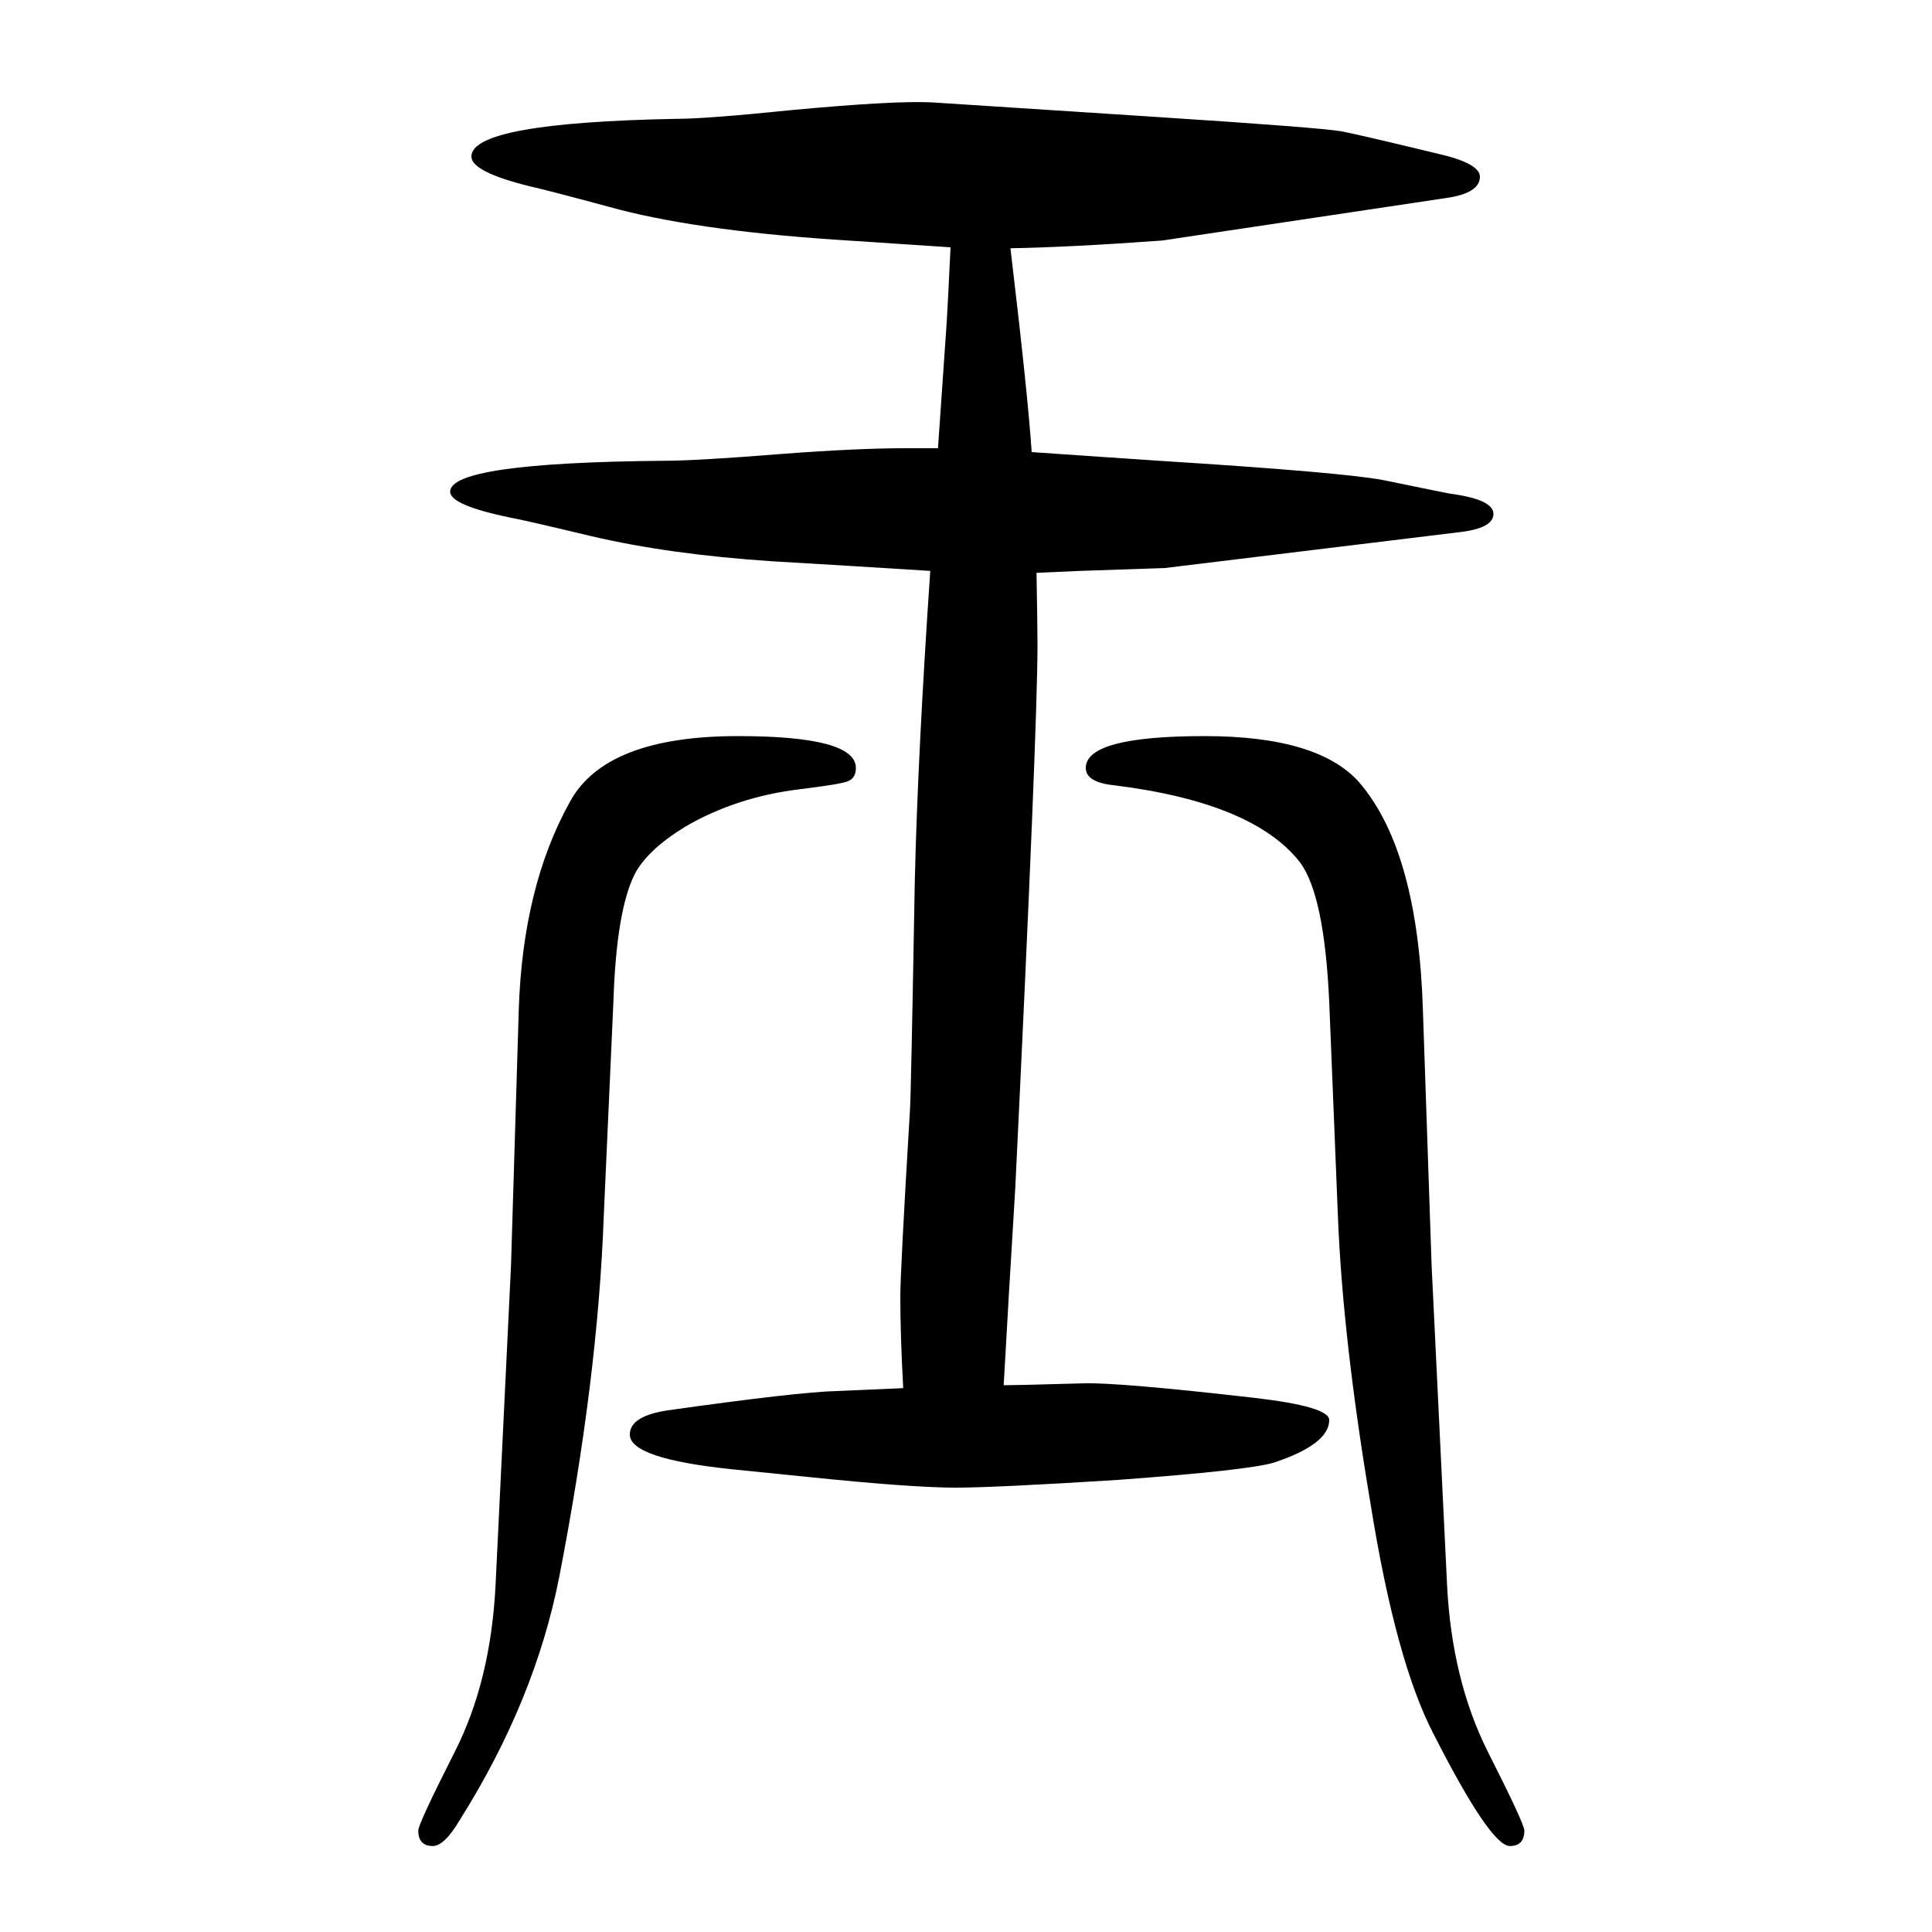
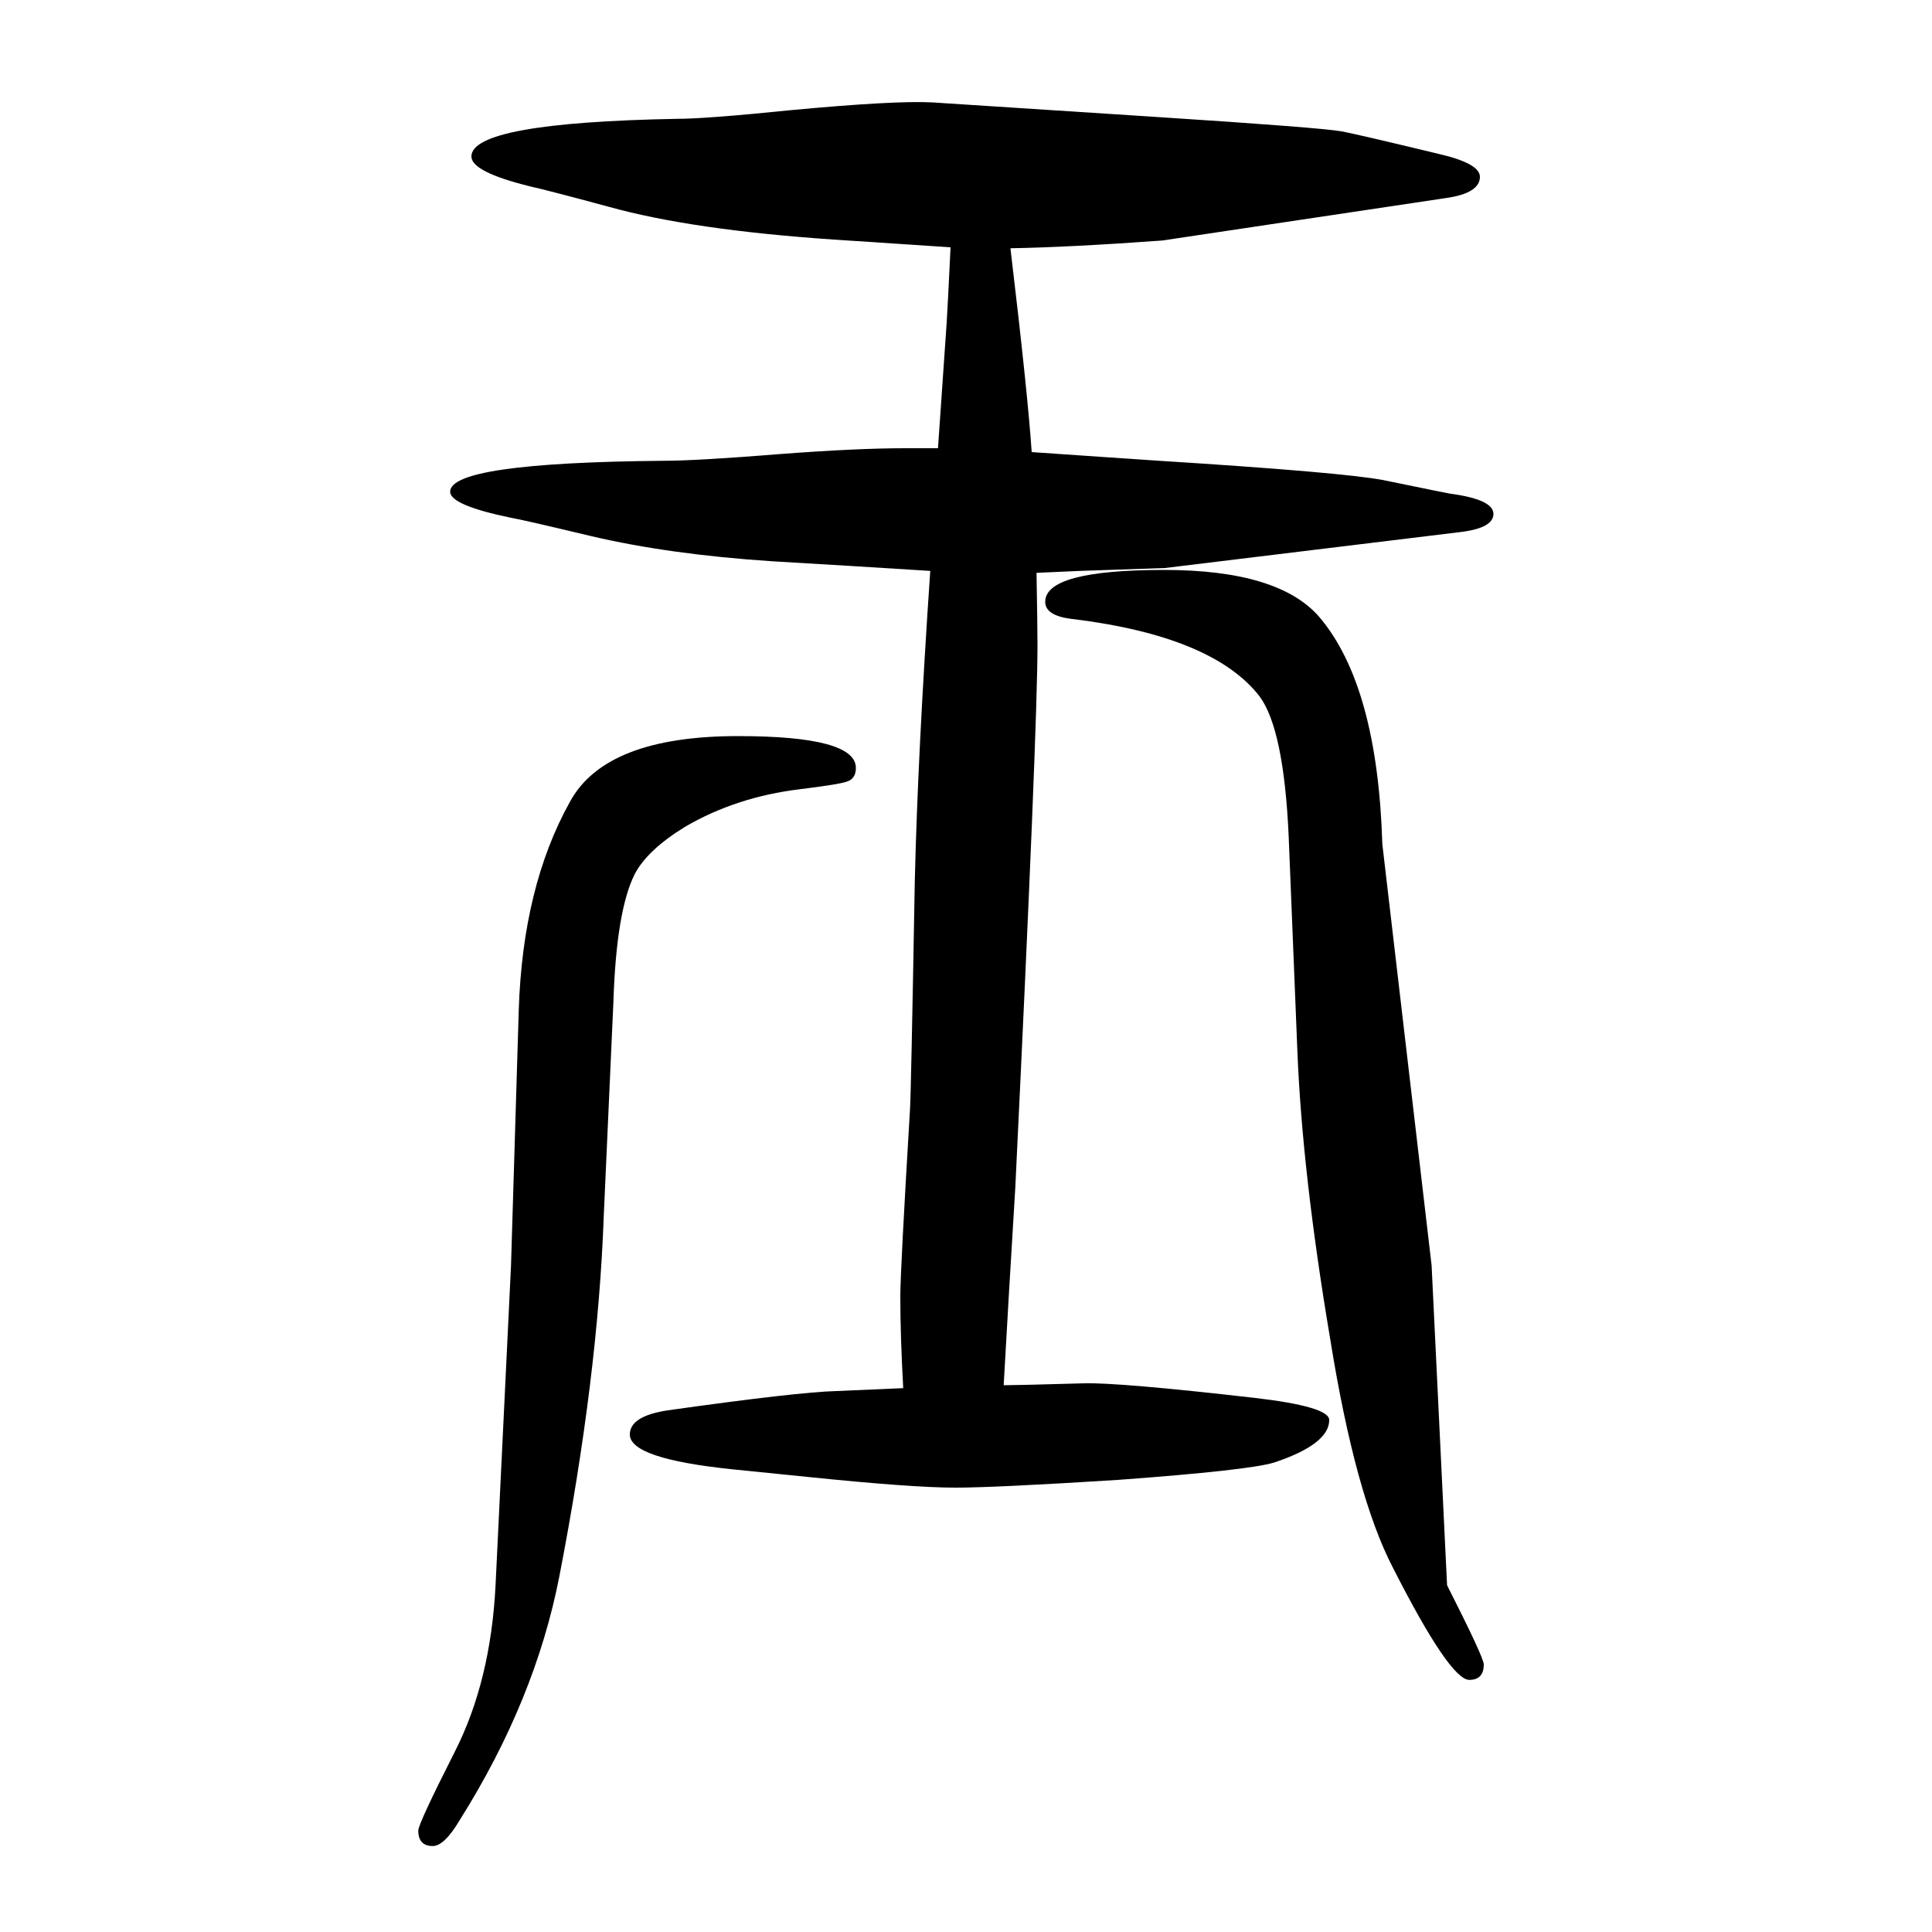
<svg xmlns="http://www.w3.org/2000/svg" height="100" width="100" version="1.1">
-   <path d="M935 213q-3 55 -3 95q0 26 10 193q1 11 5 237q3 130 16 321q-79 5 -164 10q-106 7 -187 26q-71 17 -83 19q-63 13 -63 27q0 30 221 32q34 0 121 7q79 6 129 6h34q3 44 9 130q1 15 4 78l-121 8q-147 10 -233 34q-63 17 -81 21q-61 15 -61 31q0 35 213 39q30 0 118 9 q107 10 146 8l231 -15q170 -11 193 -15q16 -3 99 -23q44 -10 44 -24q0 -17 -35 -22l-294 -44q-97 -7 -157 -8q18 -151 22 -211l58 -4l74 -5q190 -12 232 -20q68 -14 69 -14q45 -6 45 -21t-36 -19l-304 -37l-88 -3l-45 -2q1 -56 1 -75q0 -87 -23 -562q-7 -114 -12 -204 q13 0 83 2q36 1 176 -15q78 -9 78 -23q0 -25 -57 -44q-26 -8 -162 -18q-127 -8 -168 -8q-45 0 -152 11q-39 4 -79 8q-106 11 -106 36q0 19 39 25q135 19 175 20zM529 340l8 264q4 128 53 216q37 68 174 68q122 0 122 -33q0 -11 -9 -14q-8 -3 -49 -8q-66 -8 -119 -39 q-39 -24 -52 -49q-19 -38 -22 -132l-10 -222q-6 -167 -46 -373q-25 -128 -103 -252q-16 -27 -28 -27q-15 0 -15 16q0 7 38 82q37 73 42 172zM1482 340l16 -331q5 -98 42 -172q38 -75 38 -82q0 -16 -15 -16q-20 0 -79 116q-39 75 -65 237q-29 172 -34 299l-9 222 q-5 110 -30 144q-48 62 -192 80q-30 3 -30 18q0 33 123 33q119 0 161 -49q60 -71 65 -235z" style="" transform="scale(0.05 -0.05) translate(0 -1650)" />
+   <path d="M935 213q-3 55 -3 95q0 26 10 193q1 11 5 237q3 130 16 321q-79 5 -164 10q-106 7 -187 26q-71 17 -83 19q-63 13 -63 27q0 30 221 32q34 0 121 7q79 6 129 6h34q3 44 9 130q1 15 4 78l-121 8q-147 10 -233 34q-63 17 -81 21q-61 15 -61 31q0 35 213 39q30 0 118 9 q107 10 146 8l231 -15q170 -11 193 -15q16 -3 99 -23q44 -10 44 -24q0 -17 -35 -22l-294 -44q-97 -7 -157 -8q18 -151 22 -211l58 -4l74 -5q190 -12 232 -20q68 -14 69 -14q45 -6 45 -21t-36 -19l-304 -37l-88 -3l-45 -2q1 -56 1 -75q0 -87 -23 -562q-7 -114 -12 -204 q13 0 83 2q36 1 176 -15q78 -9 78 -23q0 -25 -57 -44q-26 -8 -162 -18q-127 -8 -168 -8q-45 0 -152 11q-39 4 -79 8q-106 11 -106 36q0 19 39 25q135 19 175 20zM529 340l8 264q4 128 53 216q37 68 174 68q122 0 122 -33q0 -11 -9 -14q-8 -3 -49 -8q-66 -8 -119 -39 q-39 -24 -52 -49q-19 -38 -22 -132l-10 -222q-6 -167 -46 -373q-25 -128 -103 -252q-16 -27 -28 -27q-15 0 -15 16q0 7 38 82q37 73 42 172zM1482 340l16 -331q38 -75 38 -82q0 -16 -15 -16q-20 0 -79 116q-39 75 -65 237q-29 172 -34 299l-9 222 q-5 110 -30 144q-48 62 -192 80q-30 3 -30 18q0 33 123 33q119 0 161 -49q60 -71 65 -235z" style="" transform="scale(0.05 -0.05) translate(0 -1650)" />
</svg>